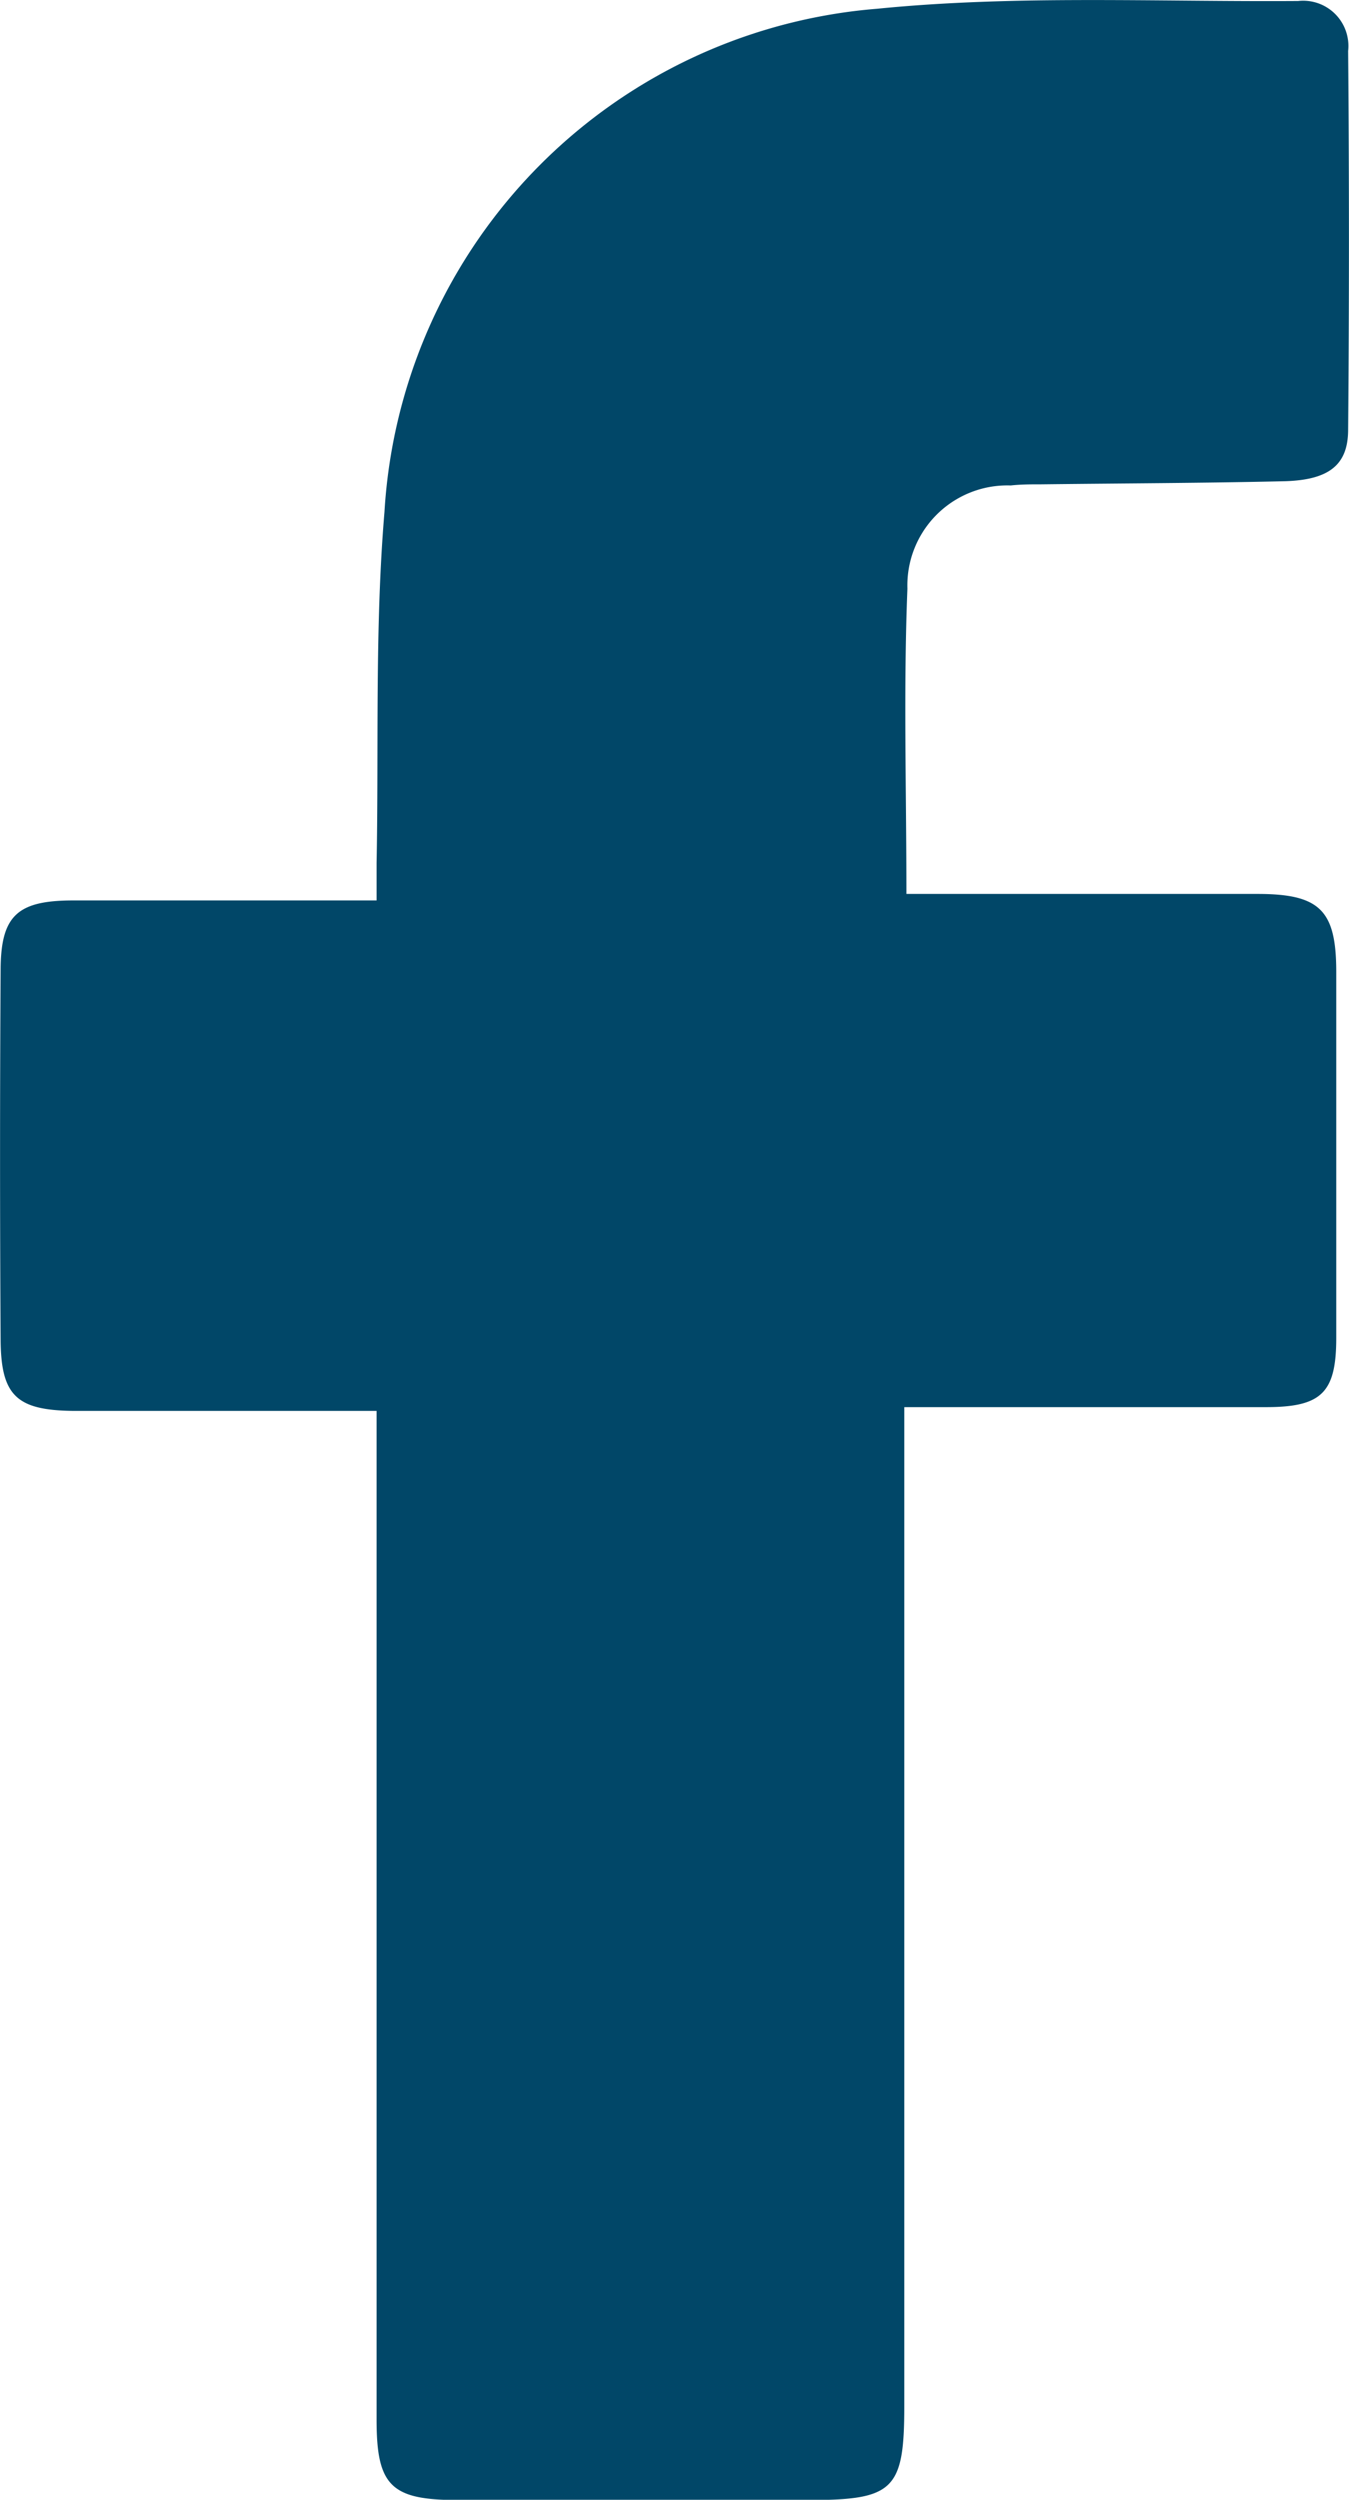
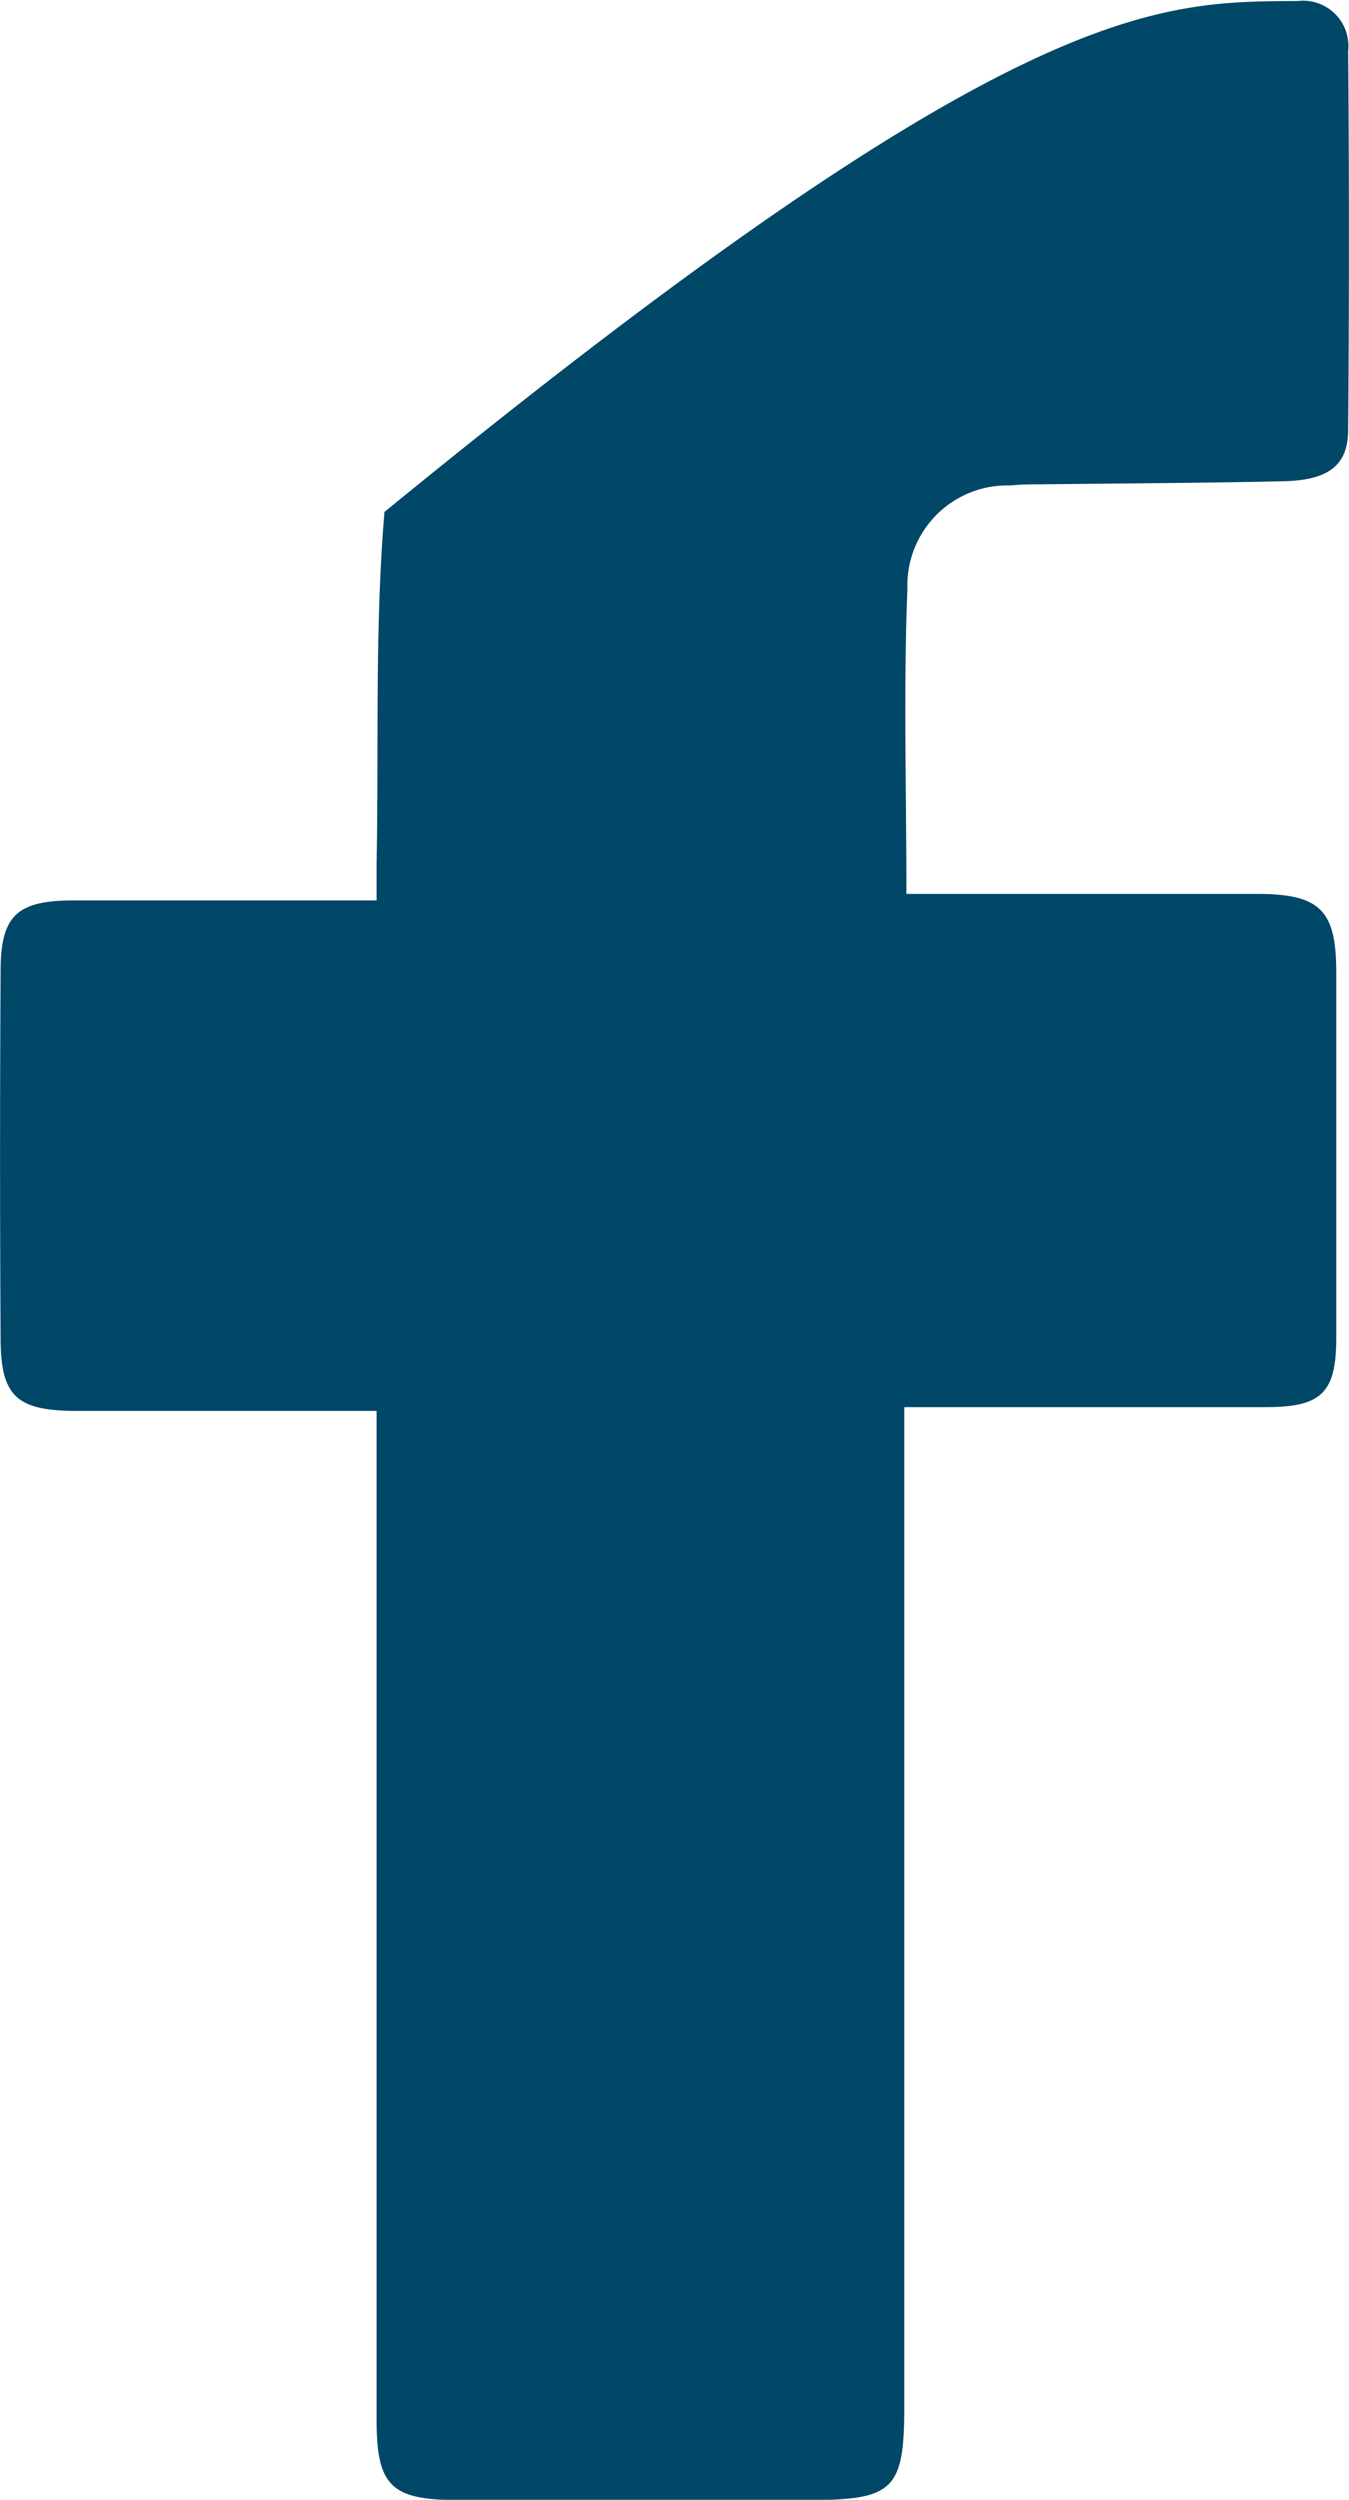
<svg xmlns="http://www.w3.org/2000/svg" width="10.793" height="20" viewBox="0 0 10.793 20">
  <defs>
    <style>
      .cls-1 {
        fill: #014768;
      }
    </style>
  </defs>
-   <path id="Facbook" class="cls-1" d="M3.762,12.038H2.429c-.366,0-.733,0-1.1,0-.447-.006-.572-.123-.575-.566q-.009-1.477,0-2.957c0-.441.134-.56.579-.561.8,0,1.6,0,2.429,0,0-.109,0-.2,0-.3.018-.936-.015-1.877.063-2.808A4.294,4.294,0,0,1,7.767.82C8.881.709,10.012.766,11.135.758a.362.362,0,0,1,.4.4q.013,1.515,0,3.03c0,.285-.157.4-.5.412-.651.015-1.3.017-1.955.025-.081,0-.163,0-.244.009a.8.8,0,0,0-.827.826c-.032.8-.008,1.608-.008,2.442h.267c.847,0,1.694,0,2.542,0,.5,0,.629.132.63.619q0,1.467,0,2.933c0,.435-.115.552-.551.554-.871,0-1.743,0-2.615,0h-.29V20c0,.669-.084.752-.764.752H4.412c-.534,0-.65-.114-.65-.641V12.038Z" transform="translate(-0.749 -0.75)" />
+   <path id="Facbook" class="cls-1" d="M3.762,12.038H2.429c-.366,0-.733,0-1.1,0-.447-.006-.572-.123-.575-.566q-.009-1.477,0-2.957c0-.441.134-.56.579-.561.8,0,1.6,0,2.429,0,0-.109,0-.2,0-.3.018-.936-.015-1.877.063-2.808C8.881.709,10.012.766,11.135.758a.362.362,0,0,1,.4.4q.013,1.515,0,3.03c0,.285-.157.4-.5.412-.651.015-1.3.017-1.955.025-.081,0-.163,0-.244.009a.8.8,0,0,0-.827.826c-.032.8-.008,1.608-.008,2.442h.267c.847,0,1.694,0,2.542,0,.5,0,.629.132.63.619q0,1.467,0,2.933c0,.435-.115.552-.551.554-.871,0-1.743,0-2.615,0h-.29V20c0,.669-.084.752-.764.752H4.412c-.534,0-.65-.114-.65-.641V12.038Z" transform="translate(-0.749 -0.75)" />
</svg>